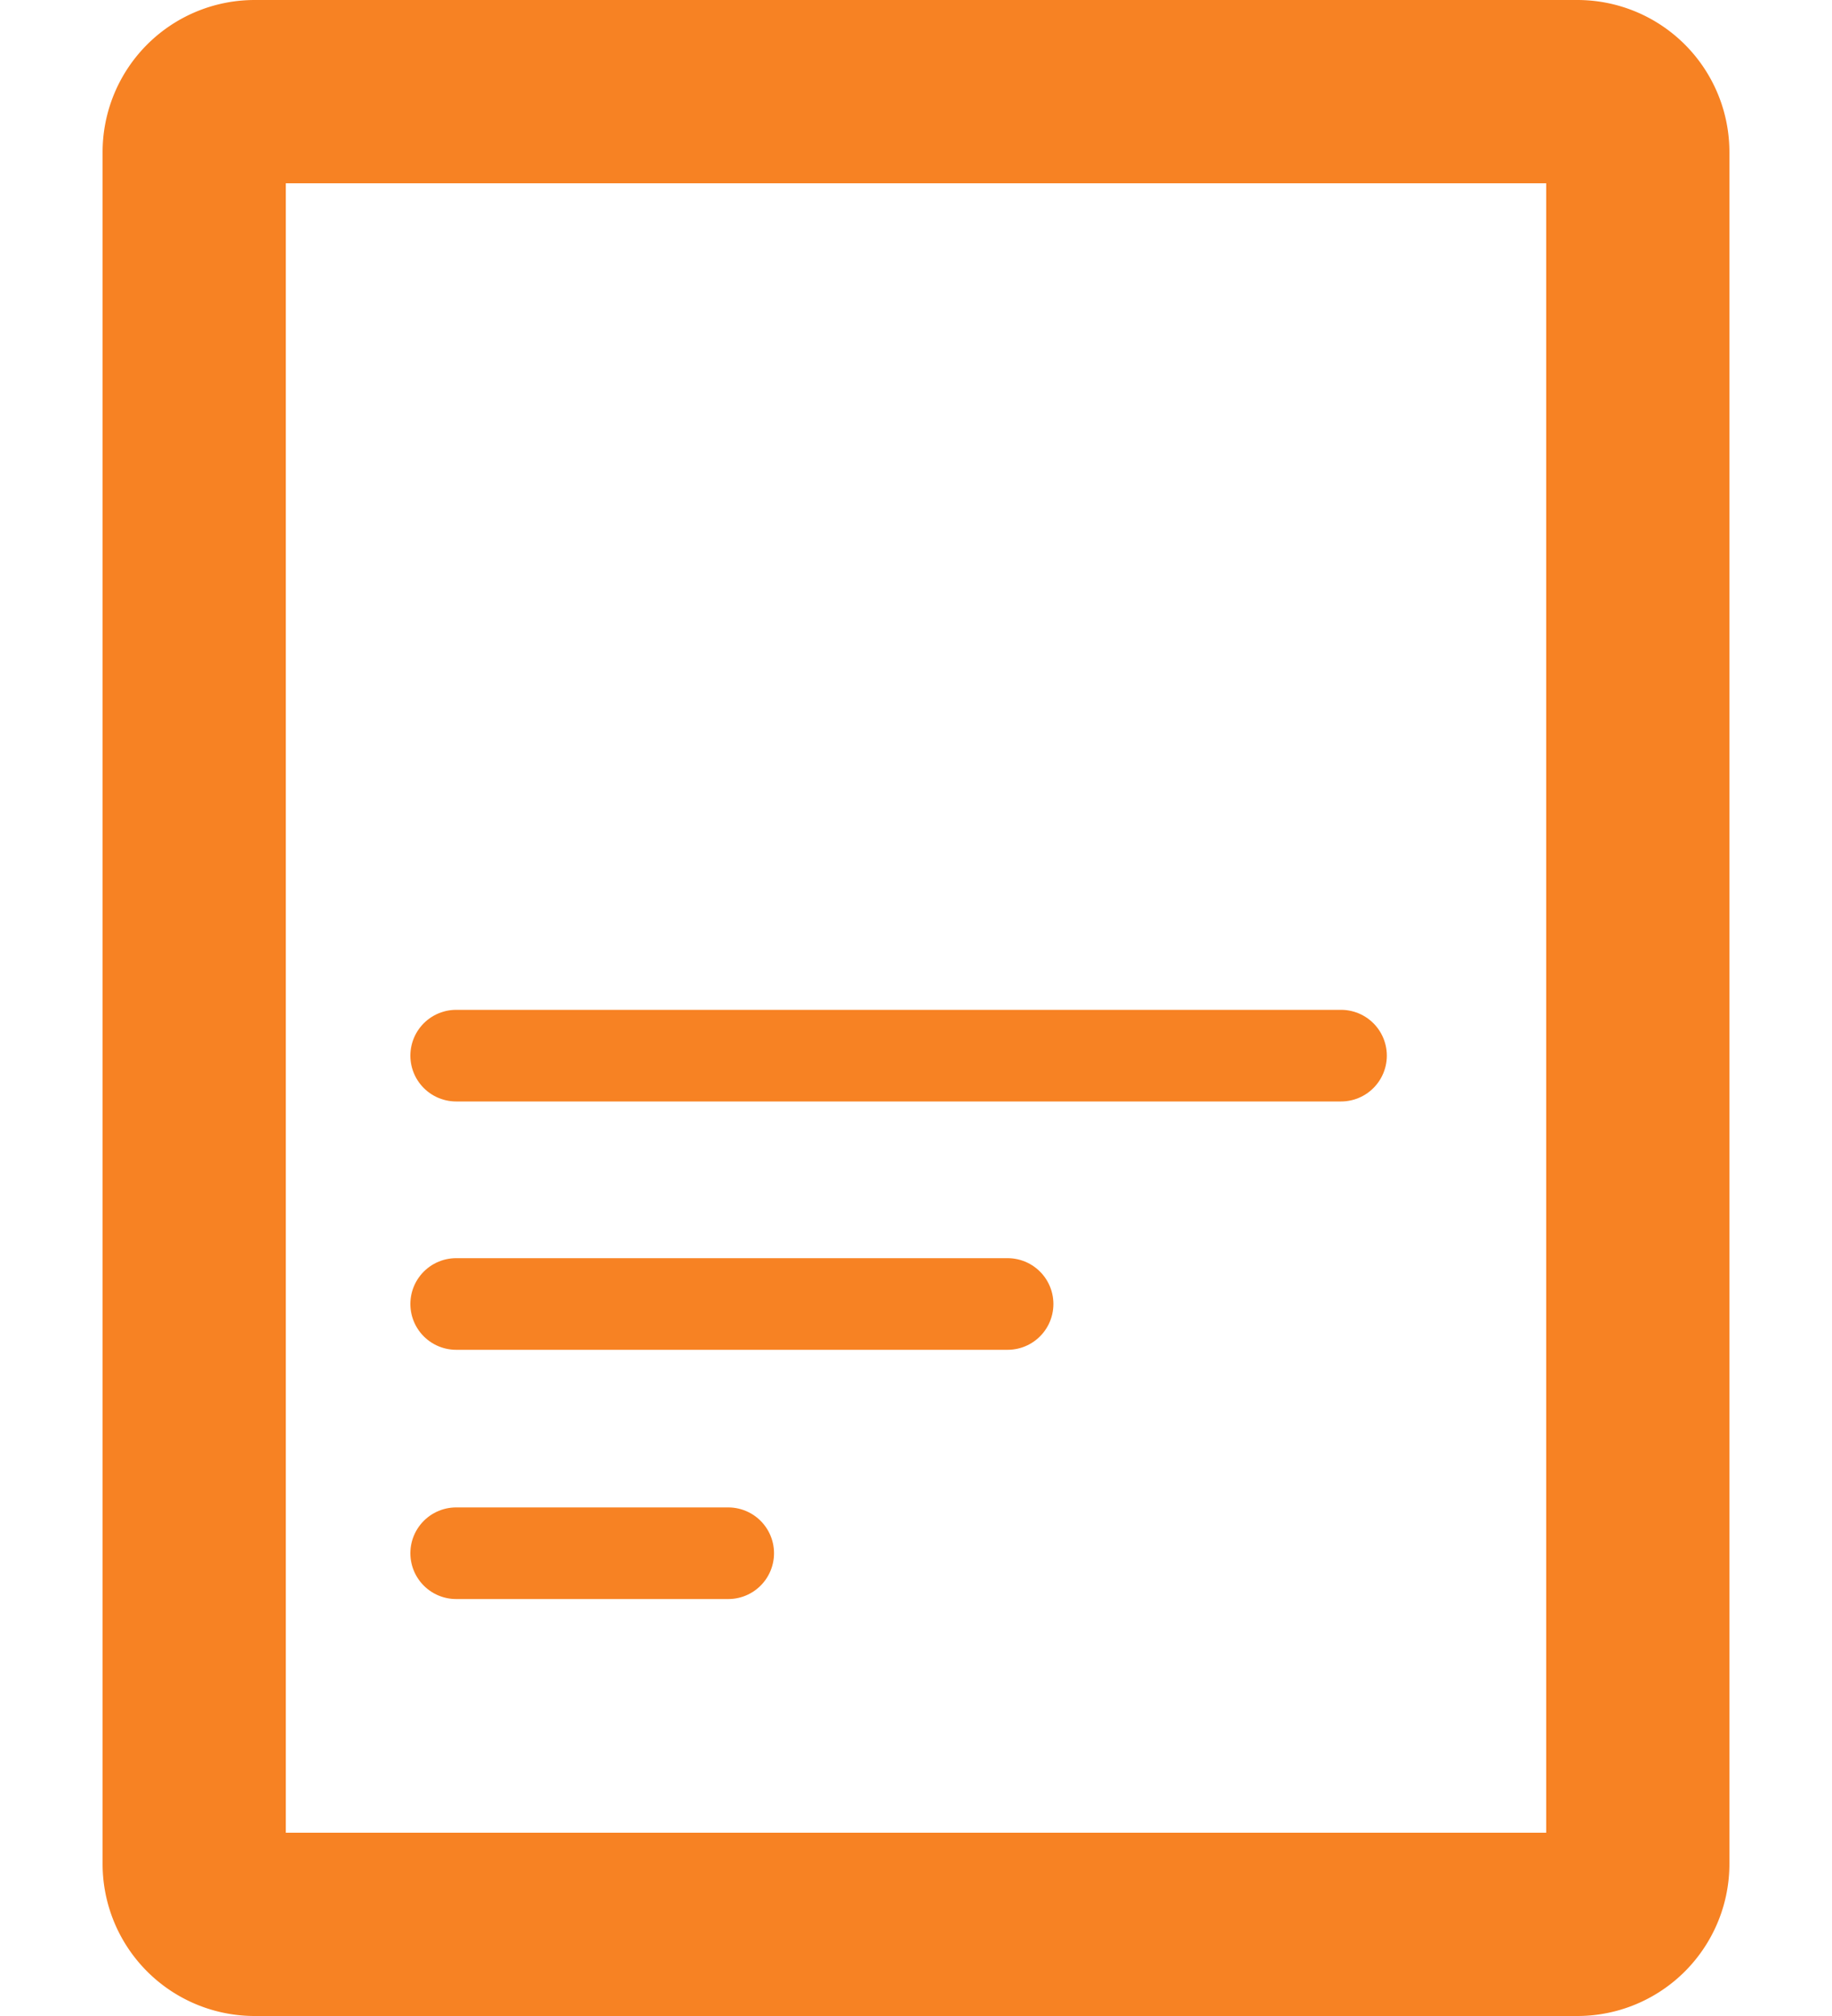
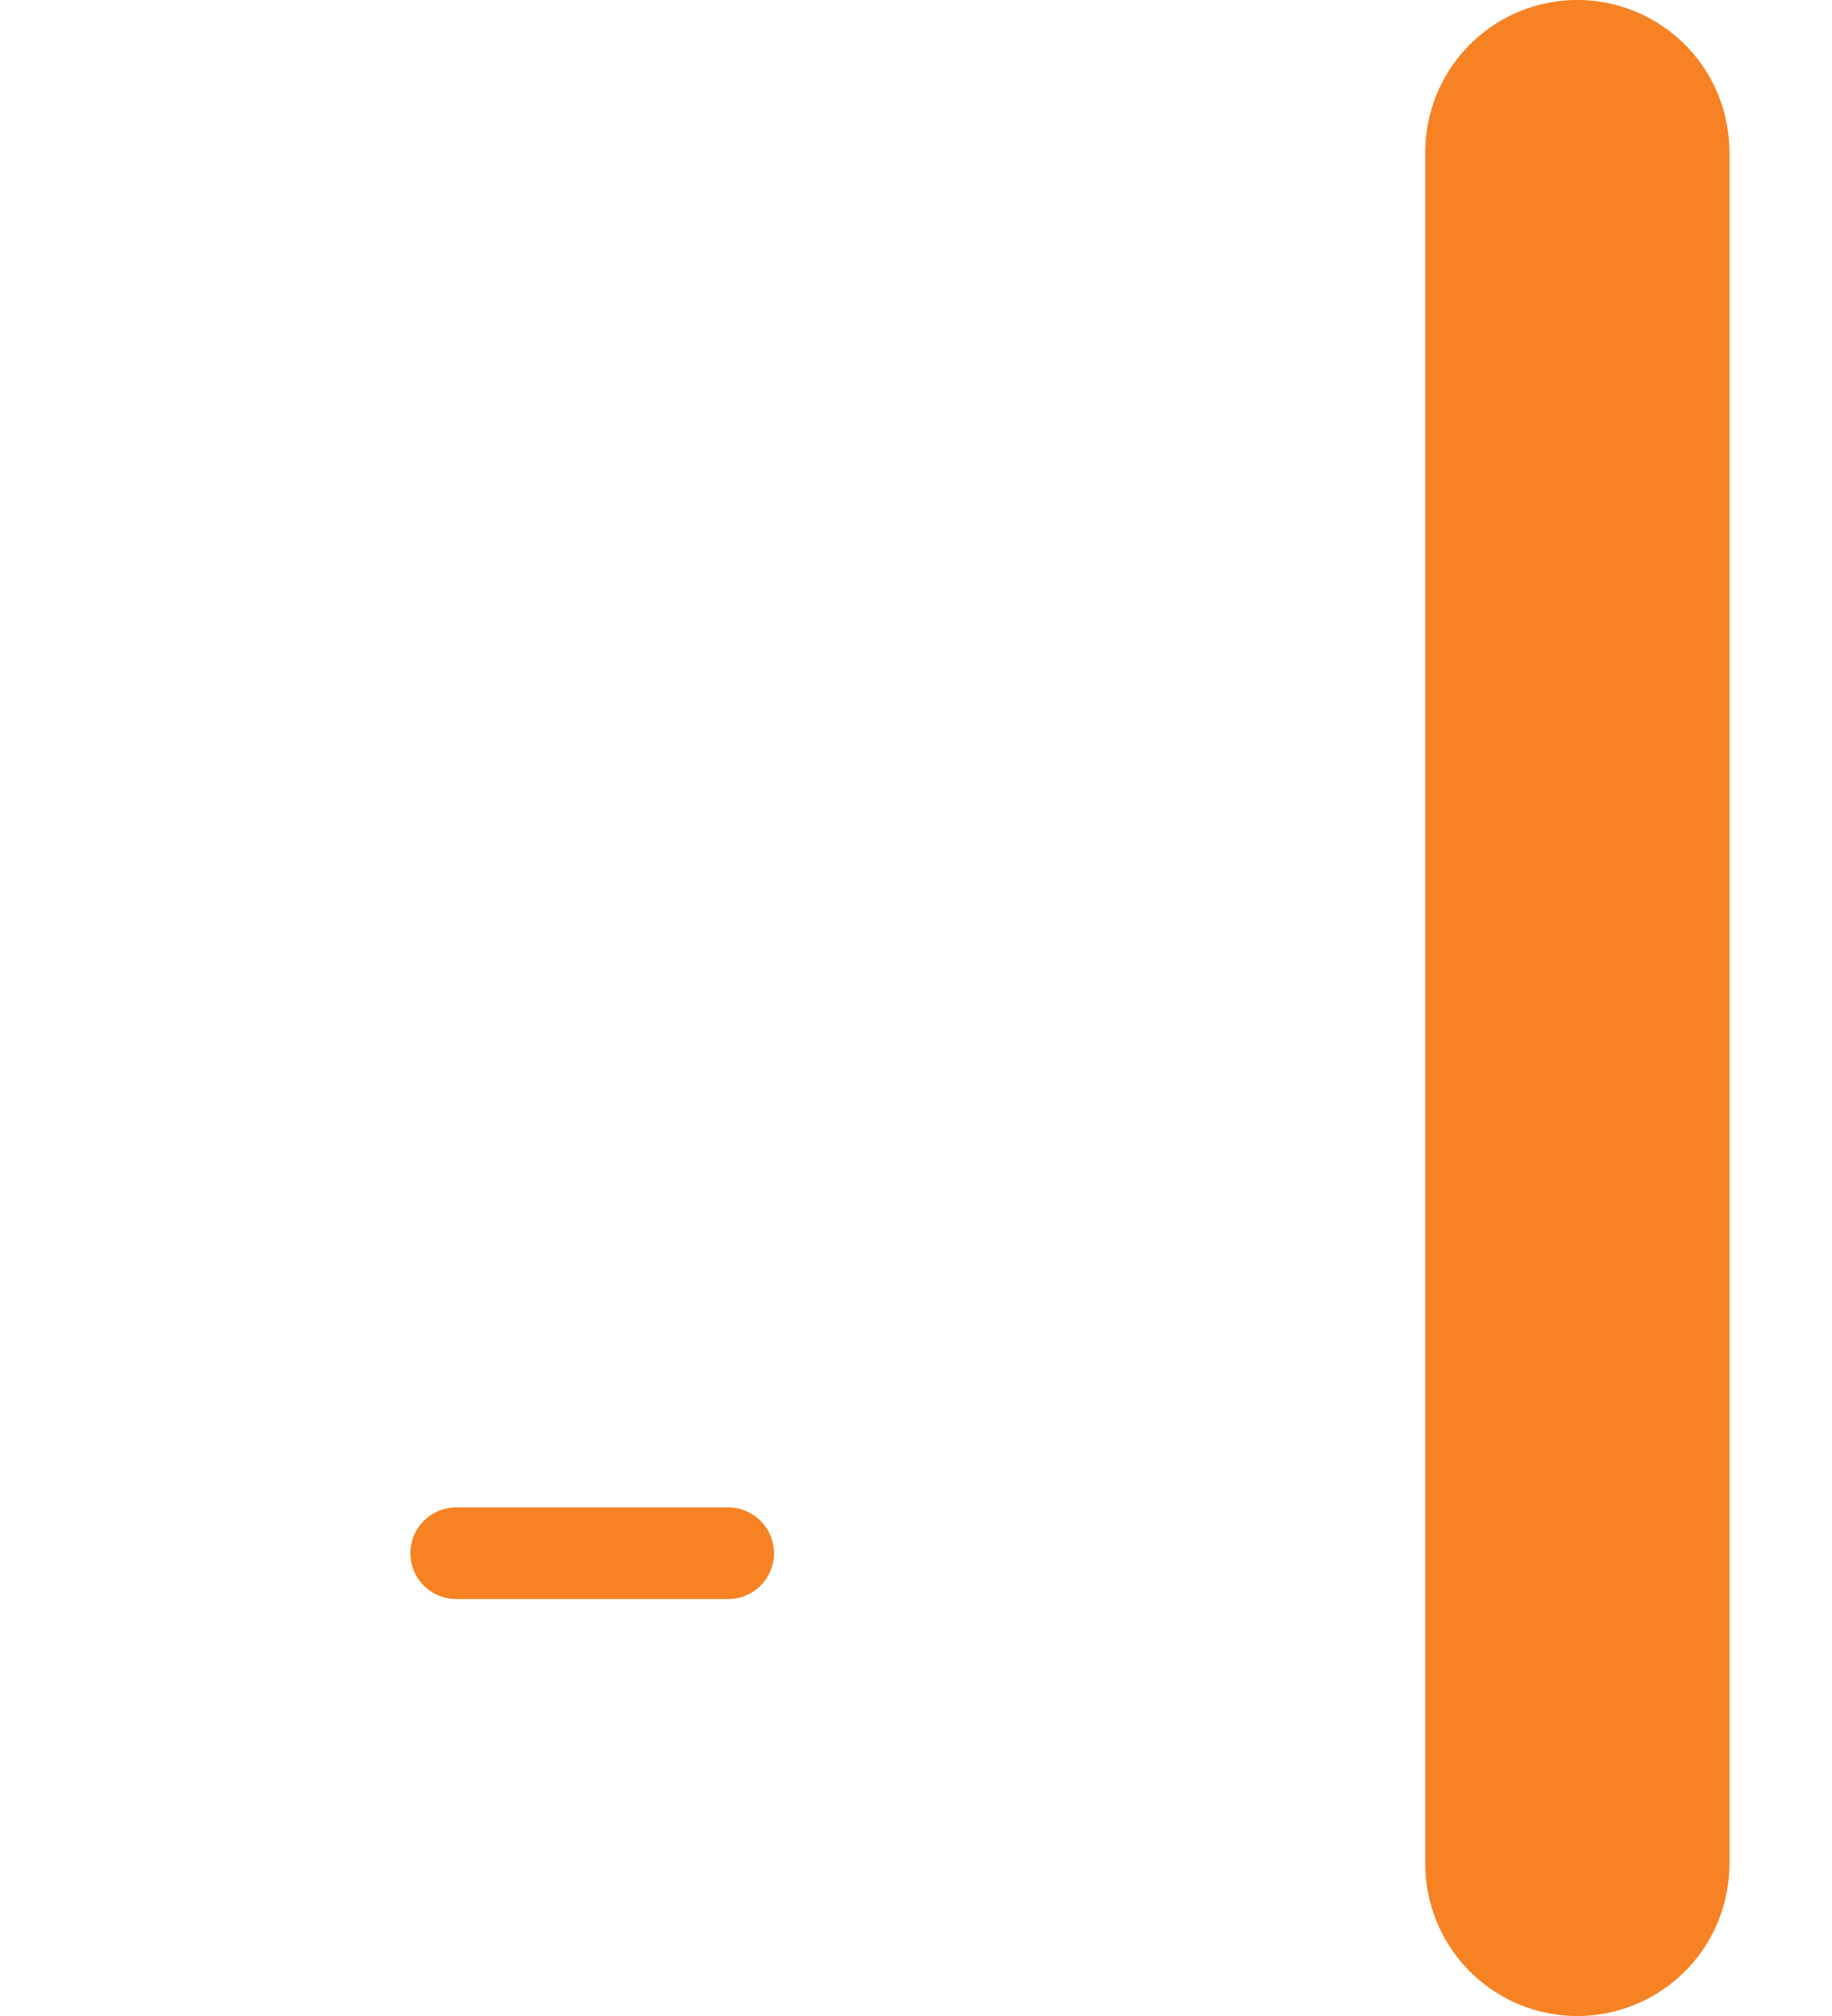
<svg xmlns="http://www.w3.org/2000/svg" viewBox="0 0 20 22">
  <g id="b75c35f6-72e7-403c-a1ce-c02f721e409a" data-name="Layer 2">
    <g id="b2a6f8eb-6243-4db9-874b-714a8004fff7" data-name="Layer 2">
      <rect y="1" width="20" height="20" fill="none" />
-       <path d="M17.88,1.66A.66.66,0,0,0,17.22,1H2.78a.66.66,0,0,0-.66.66V20.34a.66.66,0,0,0,.66.66H17.22a.66.66,0,0,0,.66-.66Z" fill="none" stroke="#F78223" stroke-linecap="round" stroke-linejoin="round" stroke-width="2" />
-       <line x1="4.98" y1="11.52" x2="14.64" y2="11.52" fill="none" stroke="#F78223" stroke-linecap="round" stroke-linejoin="round" />
-       <line x1="4.98" y1="14.23" x2="11" y2="14.23" fill="none" stroke="#F78223" stroke-linecap="round" stroke-linejoin="round" />
+       <path d="M17.88,1.66A.66.66,0,0,0,17.22,1a.66.66,0,0,0-.66.66V20.34a.66.66,0,0,0,.66.66H17.22a.66.66,0,0,0,.66-.66Z" fill="none" stroke="#F78223" stroke-linecap="round" stroke-linejoin="round" stroke-width="2" />
      <line x1="4.98" y1="16.95" x2="7.95" y2="16.95" fill="none" stroke="#F78223" stroke-linecap="round" stroke-linejoin="round" />
    </g>
  </g>
</svg>